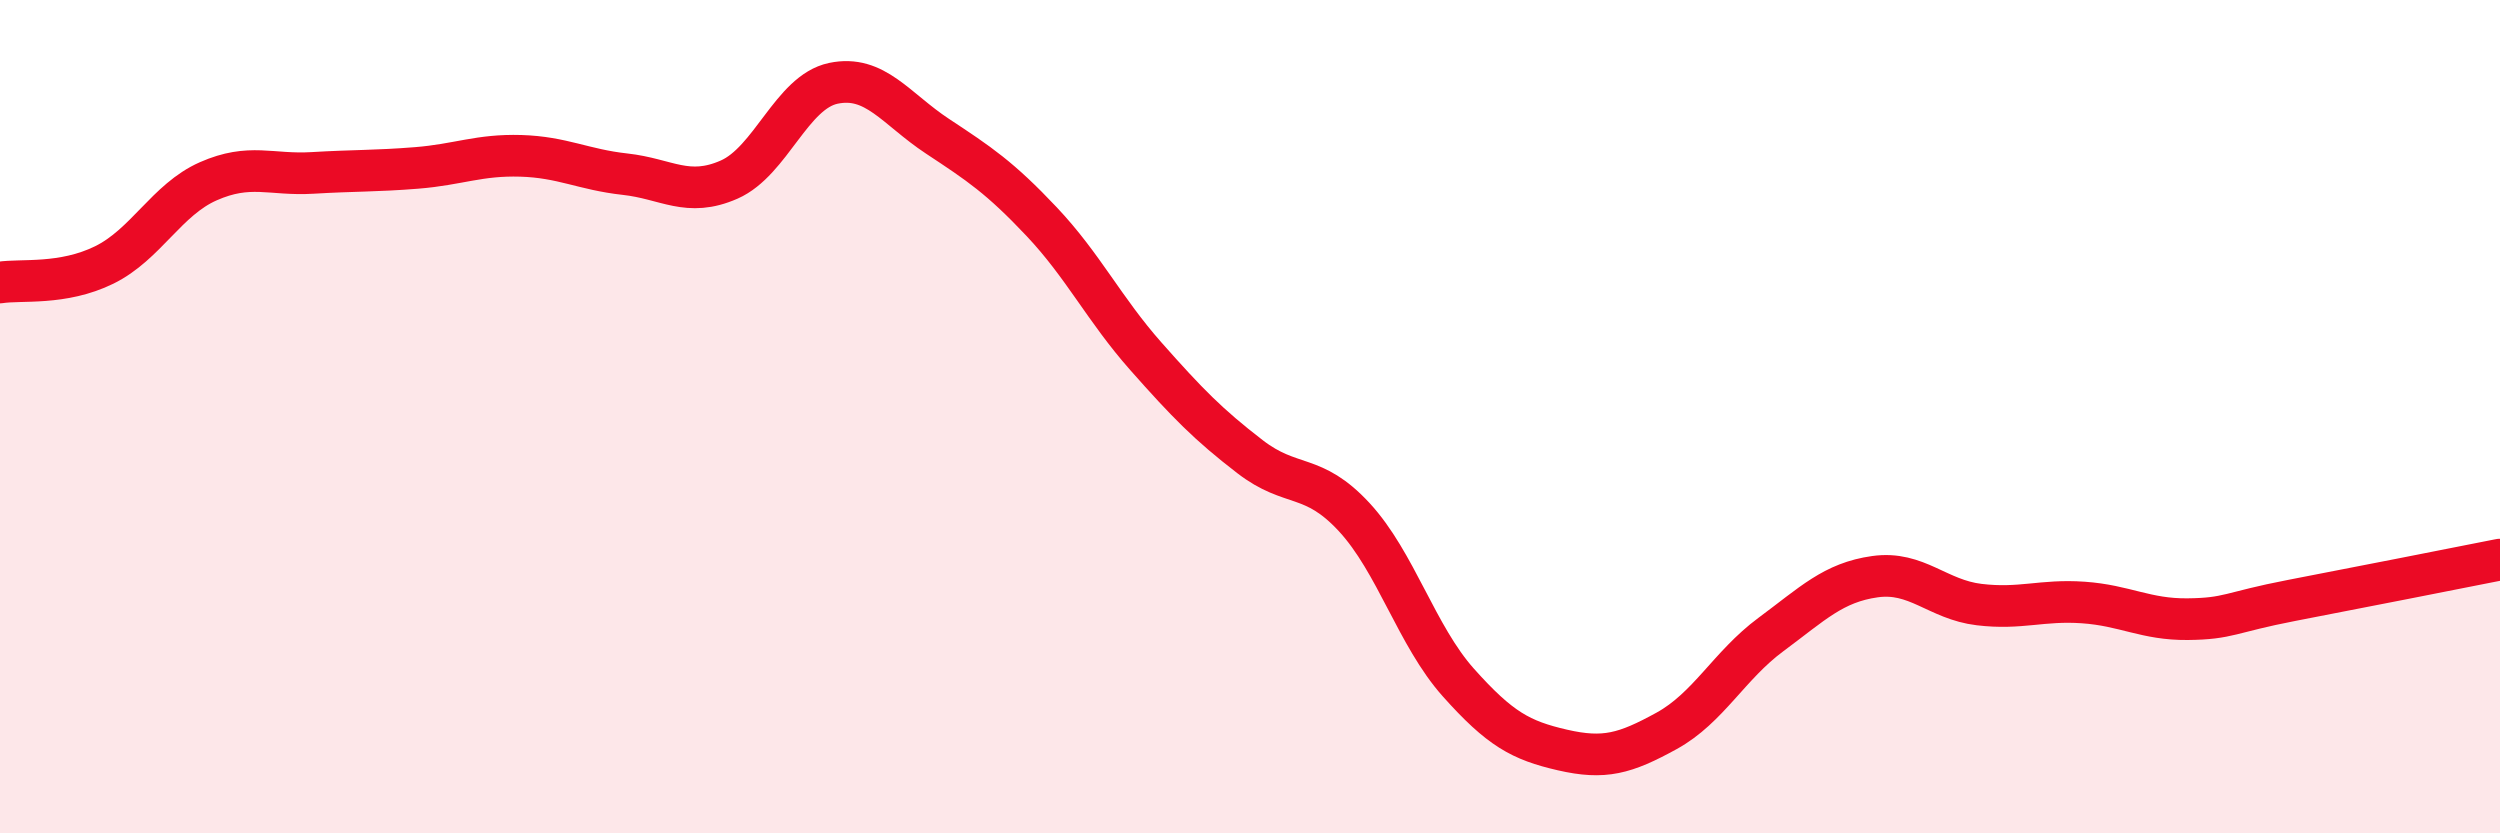
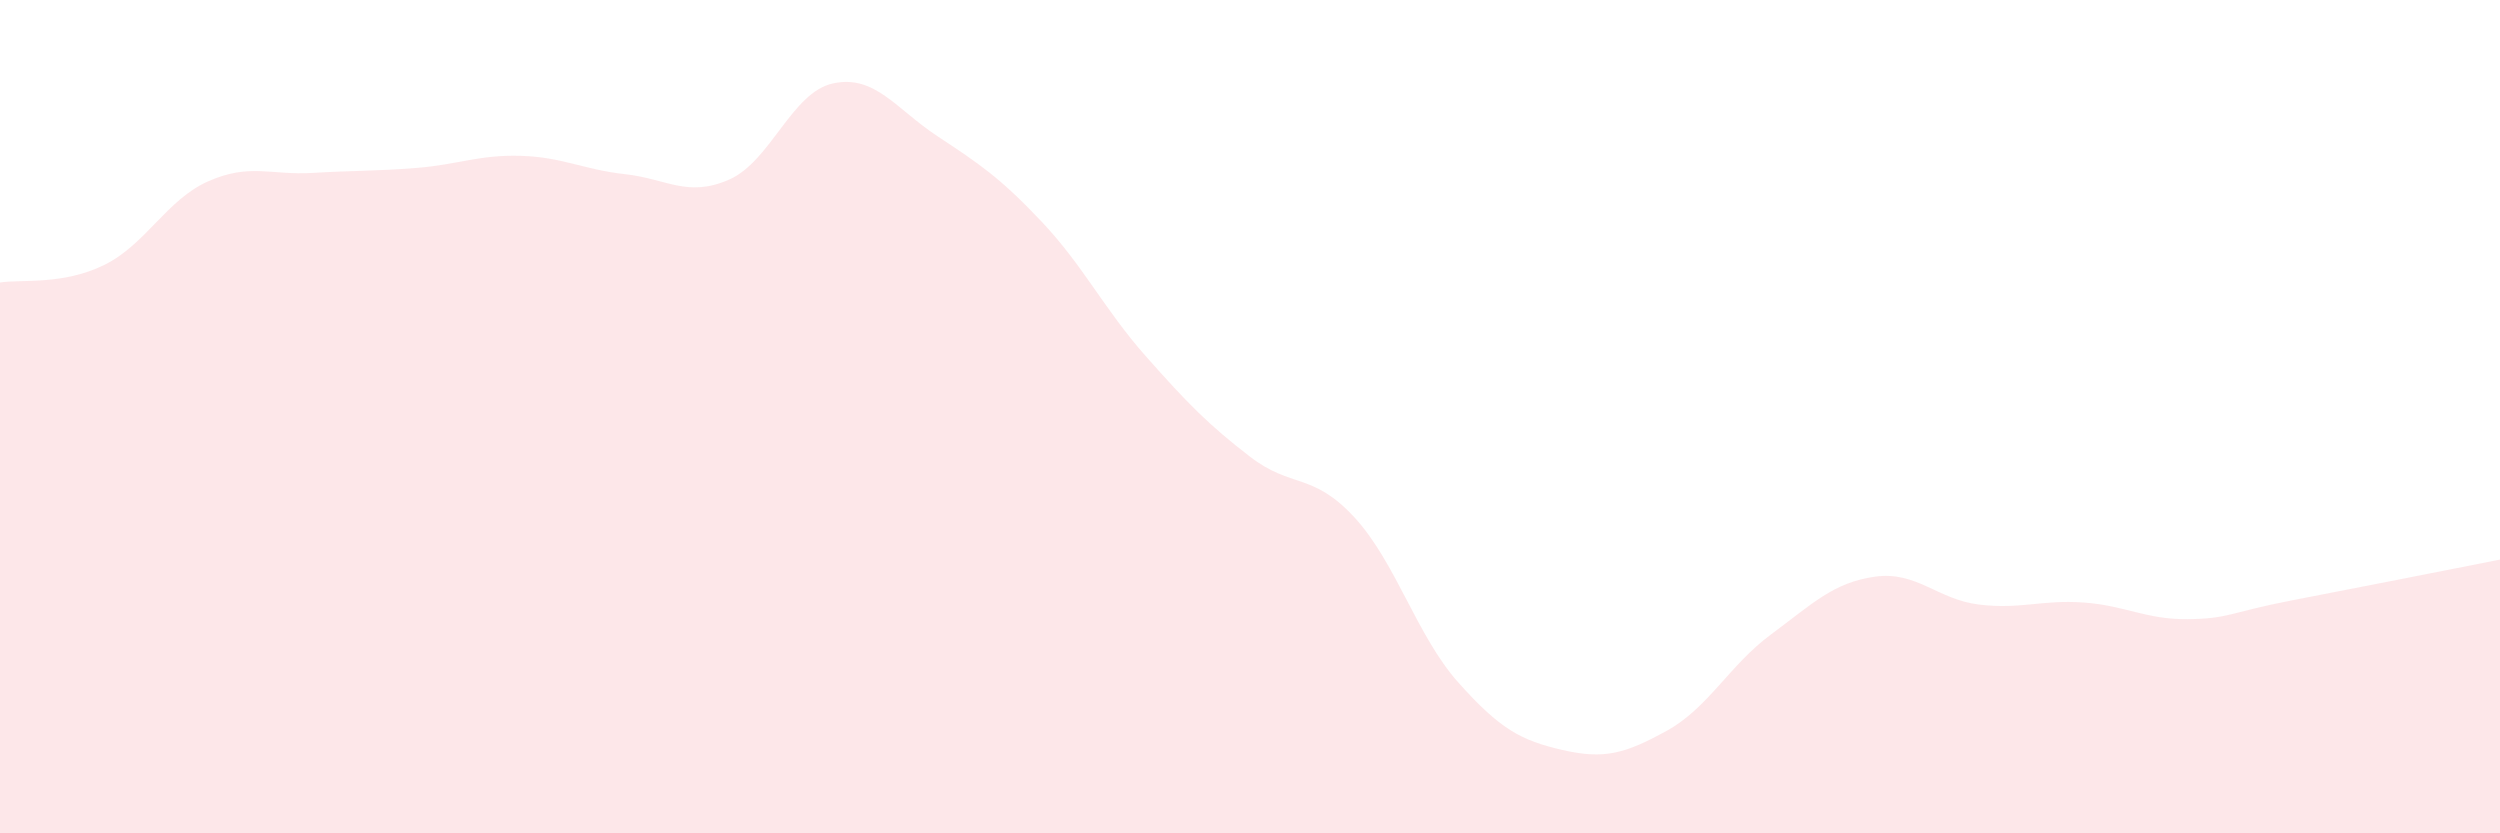
<svg xmlns="http://www.w3.org/2000/svg" width="60" height="20" viewBox="0 0 60 20">
  <path d="M 0,6.78 C 0.5,6.7 1.5,6.85 2.5,6.36 C 3.5,5.87 4,4.79 5,4.35 C 6,3.91 6.5,4.21 7.5,4.15 C 8.5,4.09 9,4.11 10,4.03 C 11,3.95 11.5,3.71 12.5,3.74 C 13.5,3.77 14,4.07 15,4.18 C 16,4.29 16.5,4.75 17.5,4.31 C 18.5,3.87 19,2.21 20,2 C 21,1.79 21.5,2.61 22.5,3.27 C 23.5,3.93 24,4.26 25,5.32 C 26,6.38 26.5,7.42 27.5,8.55 C 28.5,9.68 29,10.19 30,10.96 C 31,11.73 31.5,11.33 32.5,12.41 C 33.5,13.49 34,15.26 35,16.38 C 36,17.5 36.5,17.77 37.5,18 C 38.5,18.23 39,18.09 40,17.54 C 41,16.99 41.5,15.97 42.5,15.23 C 43.5,14.49 44,13.98 45,13.84 C 46,13.7 46.5,14.39 47.5,14.51 C 48.5,14.63 49,14.39 50,14.46 C 51,14.53 51.5,14.87 52.5,14.86 C 53.5,14.85 53.5,14.7 55,14.41 C 56.5,14.12 59,13.63 60,13.43L60 20L0 20Z" fill="#EB0A25" opacity="0.1" stroke-linecap="round" stroke-linejoin="round" />
-   <path d="M 0,6.78 C 0.5,6.7 1.5,6.85 2.5,6.36 C 3.5,5.87 4,4.79 5,4.35 C 6,3.91 6.5,4.21 7.5,4.15 C 8.5,4.09 9,4.11 10,4.03 C 11,3.95 11.5,3.71 12.5,3.74 C 13.5,3.77 14,4.07 15,4.18 C 16,4.29 16.5,4.75 17.5,4.31 C 18.5,3.87 19,2.21 20,2 C 21,1.79 21.5,2.61 22.5,3.27 C 23.5,3.93 24,4.26 25,5.32 C 26,6.38 26.5,7.42 27.5,8.55 C 28.5,9.68 29,10.19 30,10.96 C 31,11.73 31.5,11.33 32.5,12.41 C 33.5,13.49 34,15.26 35,16.38 C 36,17.5 36.5,17.77 37.5,18 C 38.5,18.23 39,18.09 40,17.54 C 41,16.99 41.5,15.97 42.5,15.23 C 43.5,14.49 44,13.98 45,13.84 C 46,13.7 46.5,14.39 47.5,14.51 C 48.5,14.63 49,14.39 50,14.46 C 51,14.53 51.5,14.87 52.5,14.86 C 53.5,14.85 53.5,14.7 55,14.41 C 56.5,14.12 59,13.63 60,13.43" stroke="#EB0A25" stroke-width="1" fill="none" stroke-linecap="round" stroke-linejoin="round" />
</svg>